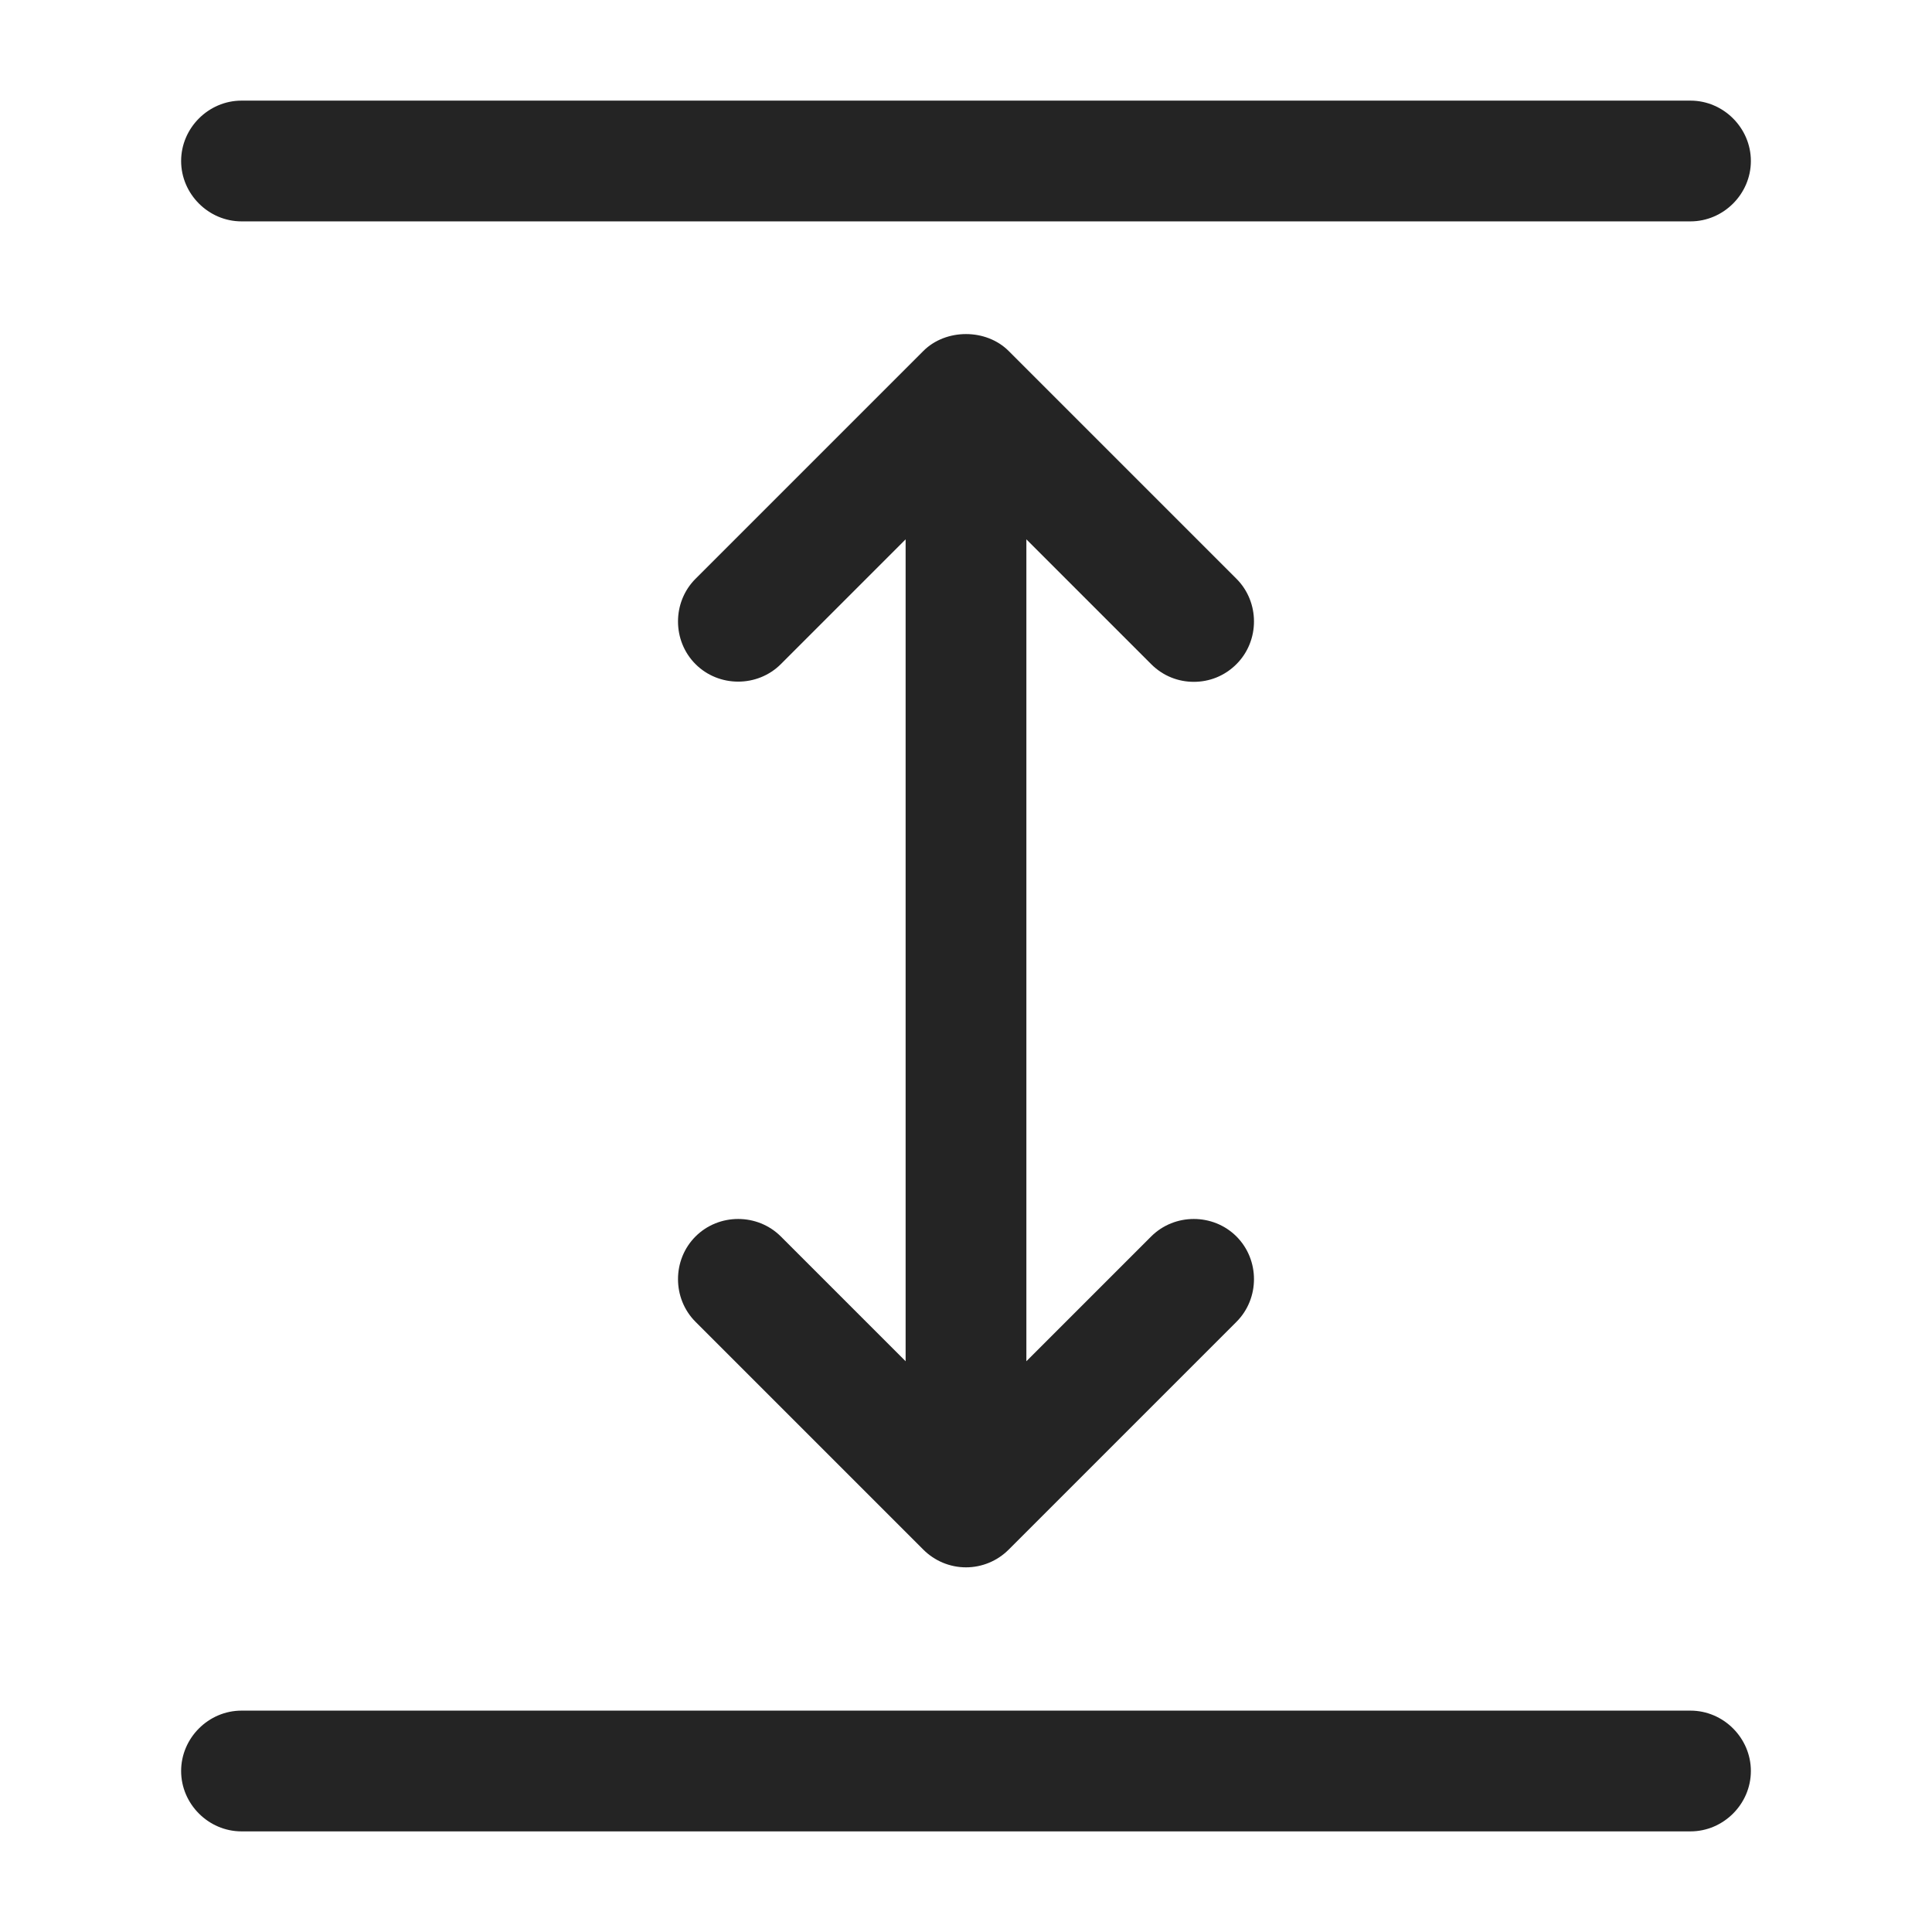
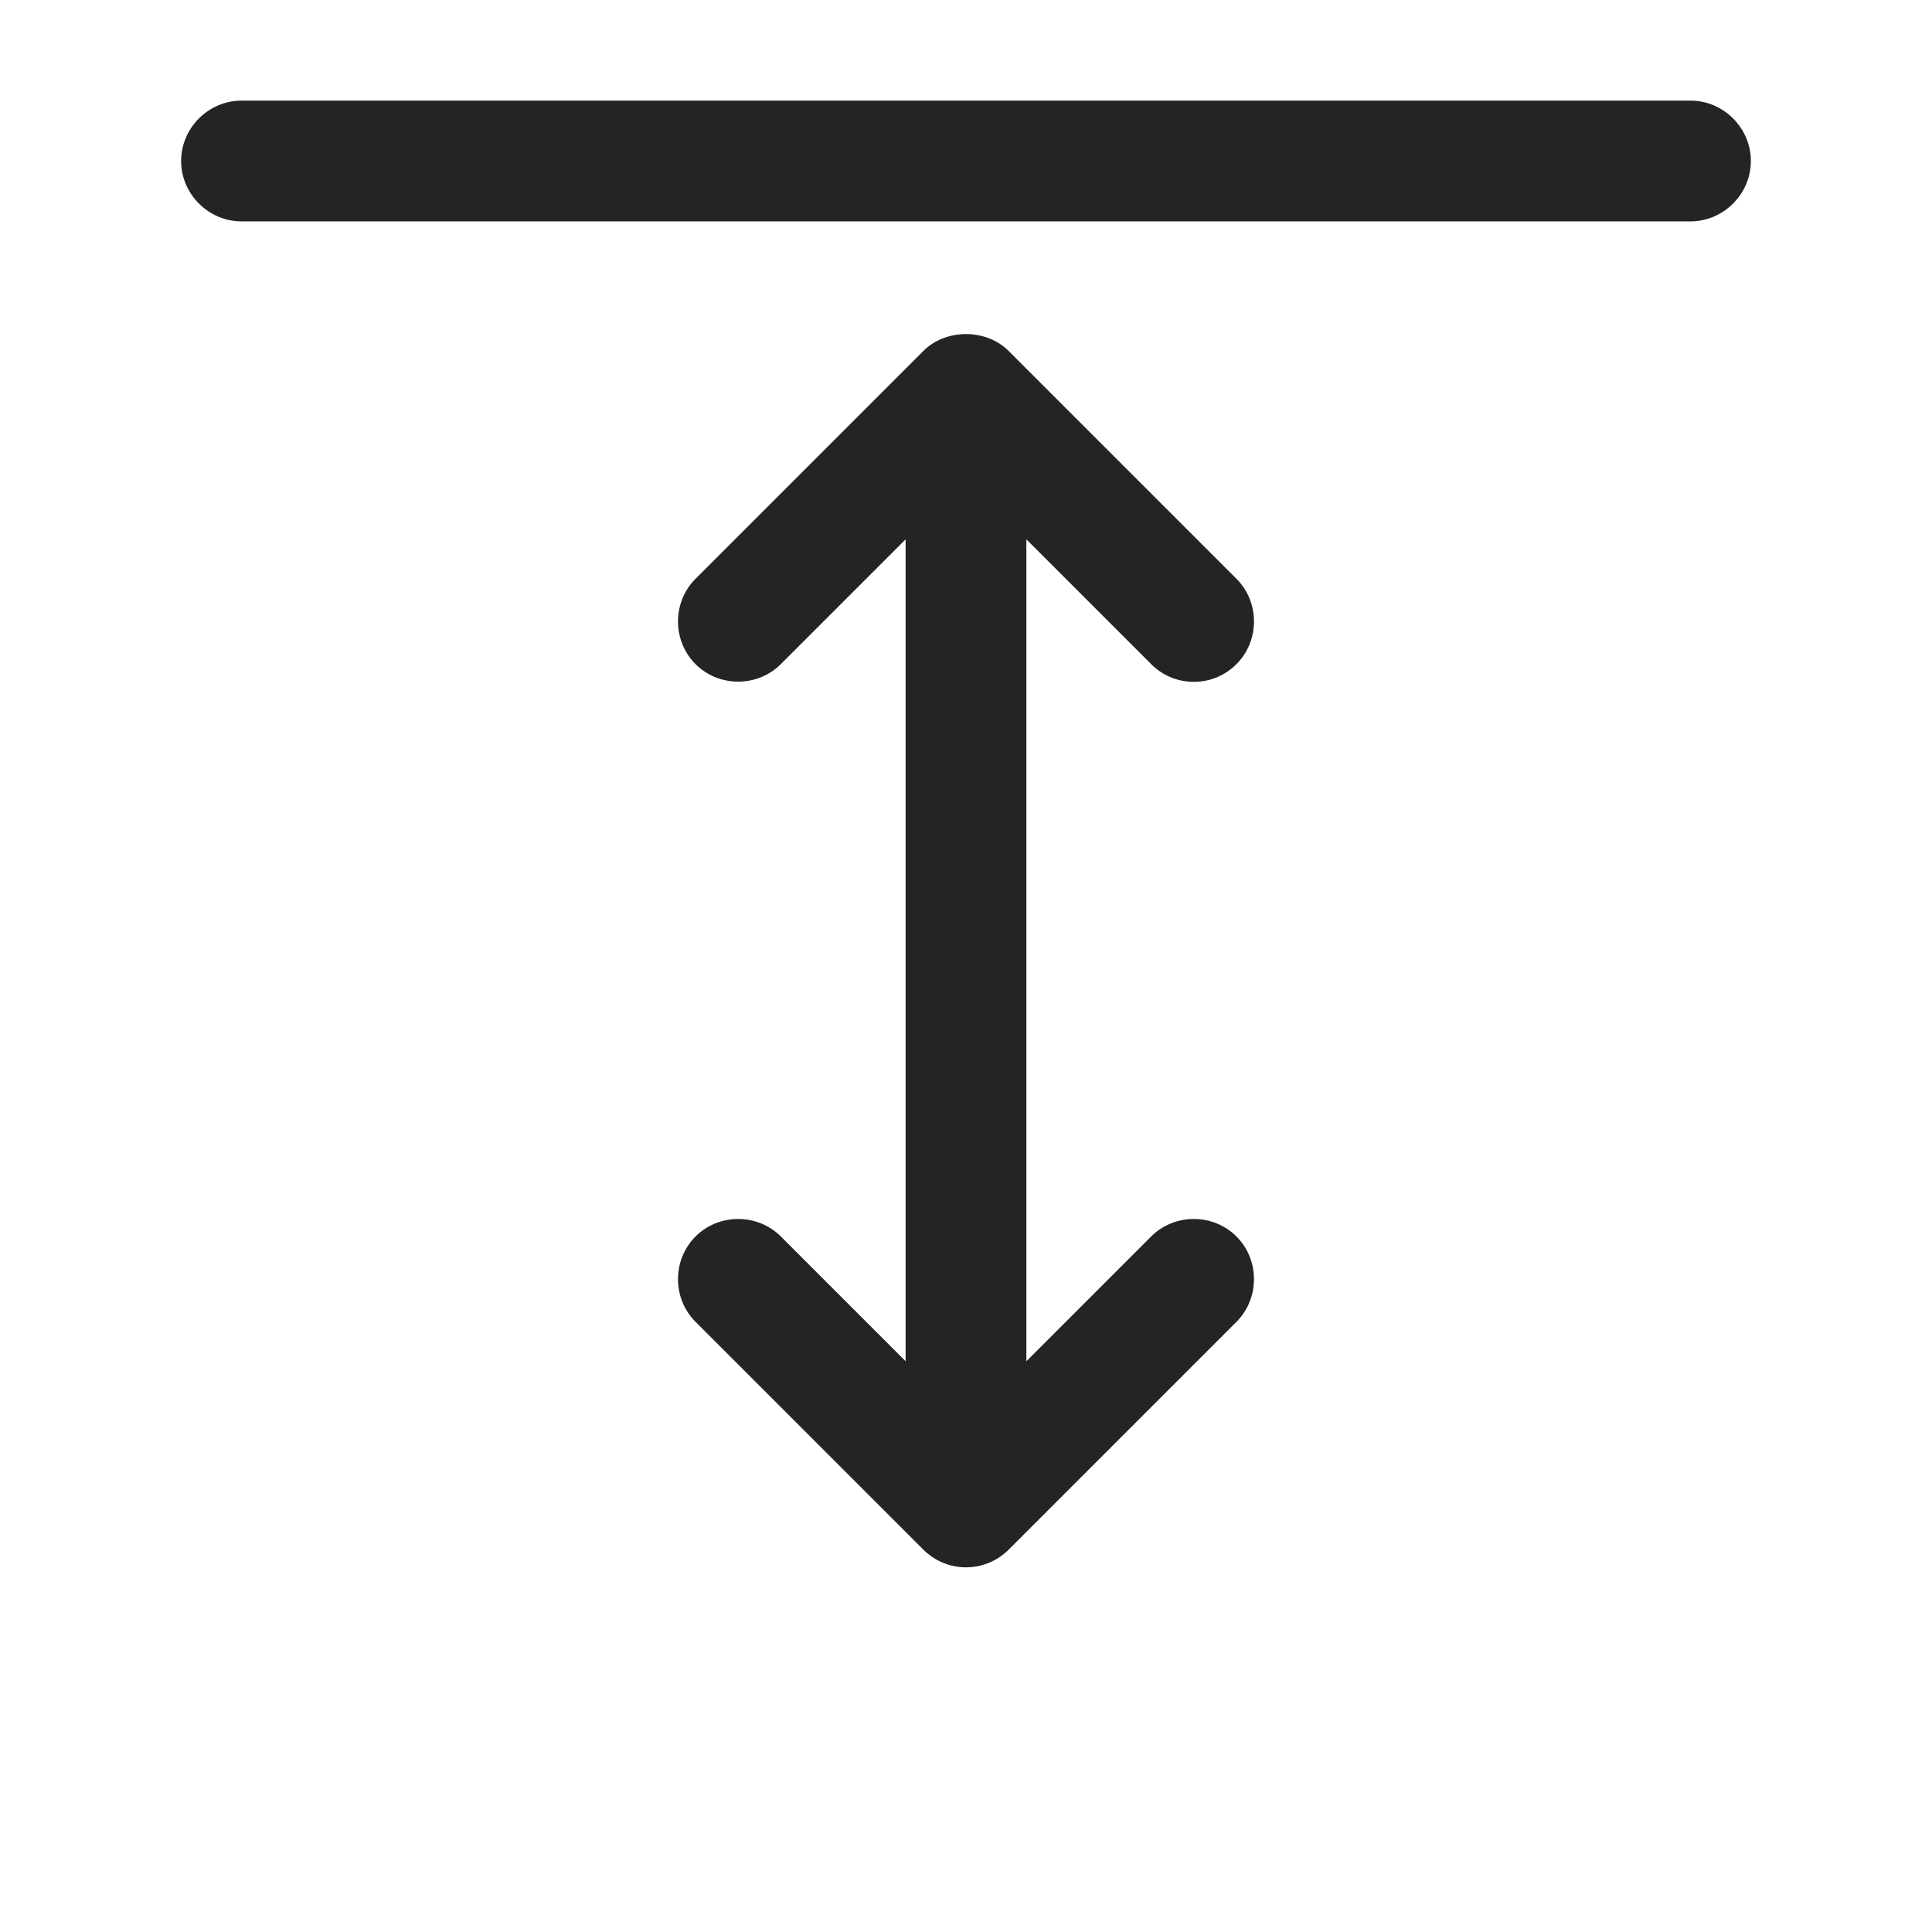
<svg xmlns="http://www.w3.org/2000/svg" id="Layer_2" data-name="Layer 2" viewBox="0 0 24 24">
  <defs>
    <style>
      .cls-1 {
        fill: none;
      }

      .cls-2 {
        fill: #242424;
      }

      .cls-3 {
        clip-path: url(#clippath);
      }
    </style>
    <clipPath id="clippath">
      <rect class="cls-1" width="24" height="24" />
    </clipPath>
  </defs>
  <g id="Layer_1-2" data-name="Layer 1">
    <g class="cls-3">
      <g>
-         <path class="cls-2" d="M21,22.75H3c-.41,0-.75-.34-.75-.75s.34-.75.75-.75h18c.41,0,.75.34.75.75s-.34.75-.75.75Z" />
        <path class="cls-2" d="M21,2.75H3c-.41,0-.75-.34-.75-.75s.34-.75.75-.75h18c.41,0,.75.34.75.75s-.34.75-.75.75Z" />
        <path class="cls-2" d="M14.3,15.36l-1.55,1.55V6.7l1.55,1.55c.15.15.34.22.53.22s.38-.07.53-.22c.29-.29.29-.77,0-1.06l-2.83-2.83c-.28-.28-.78-.28-1.06,0l-2.83,2.83c-.29.29-.29.77,0,1.06s.77.29,1.06,0l1.55-1.55v10.21l-1.55-1.55c-.29-.29-.77-.29-1.06,0s-.29.77,0,1.06l2.83,2.83c.14.14.33.22.53.22s.39-.08.53-.22l2.83-2.83c.29-.29.29-.77,0-1.06s-.77-.29-1.06,0Z" />
      </g>
    </g>
  </g>
</svg>